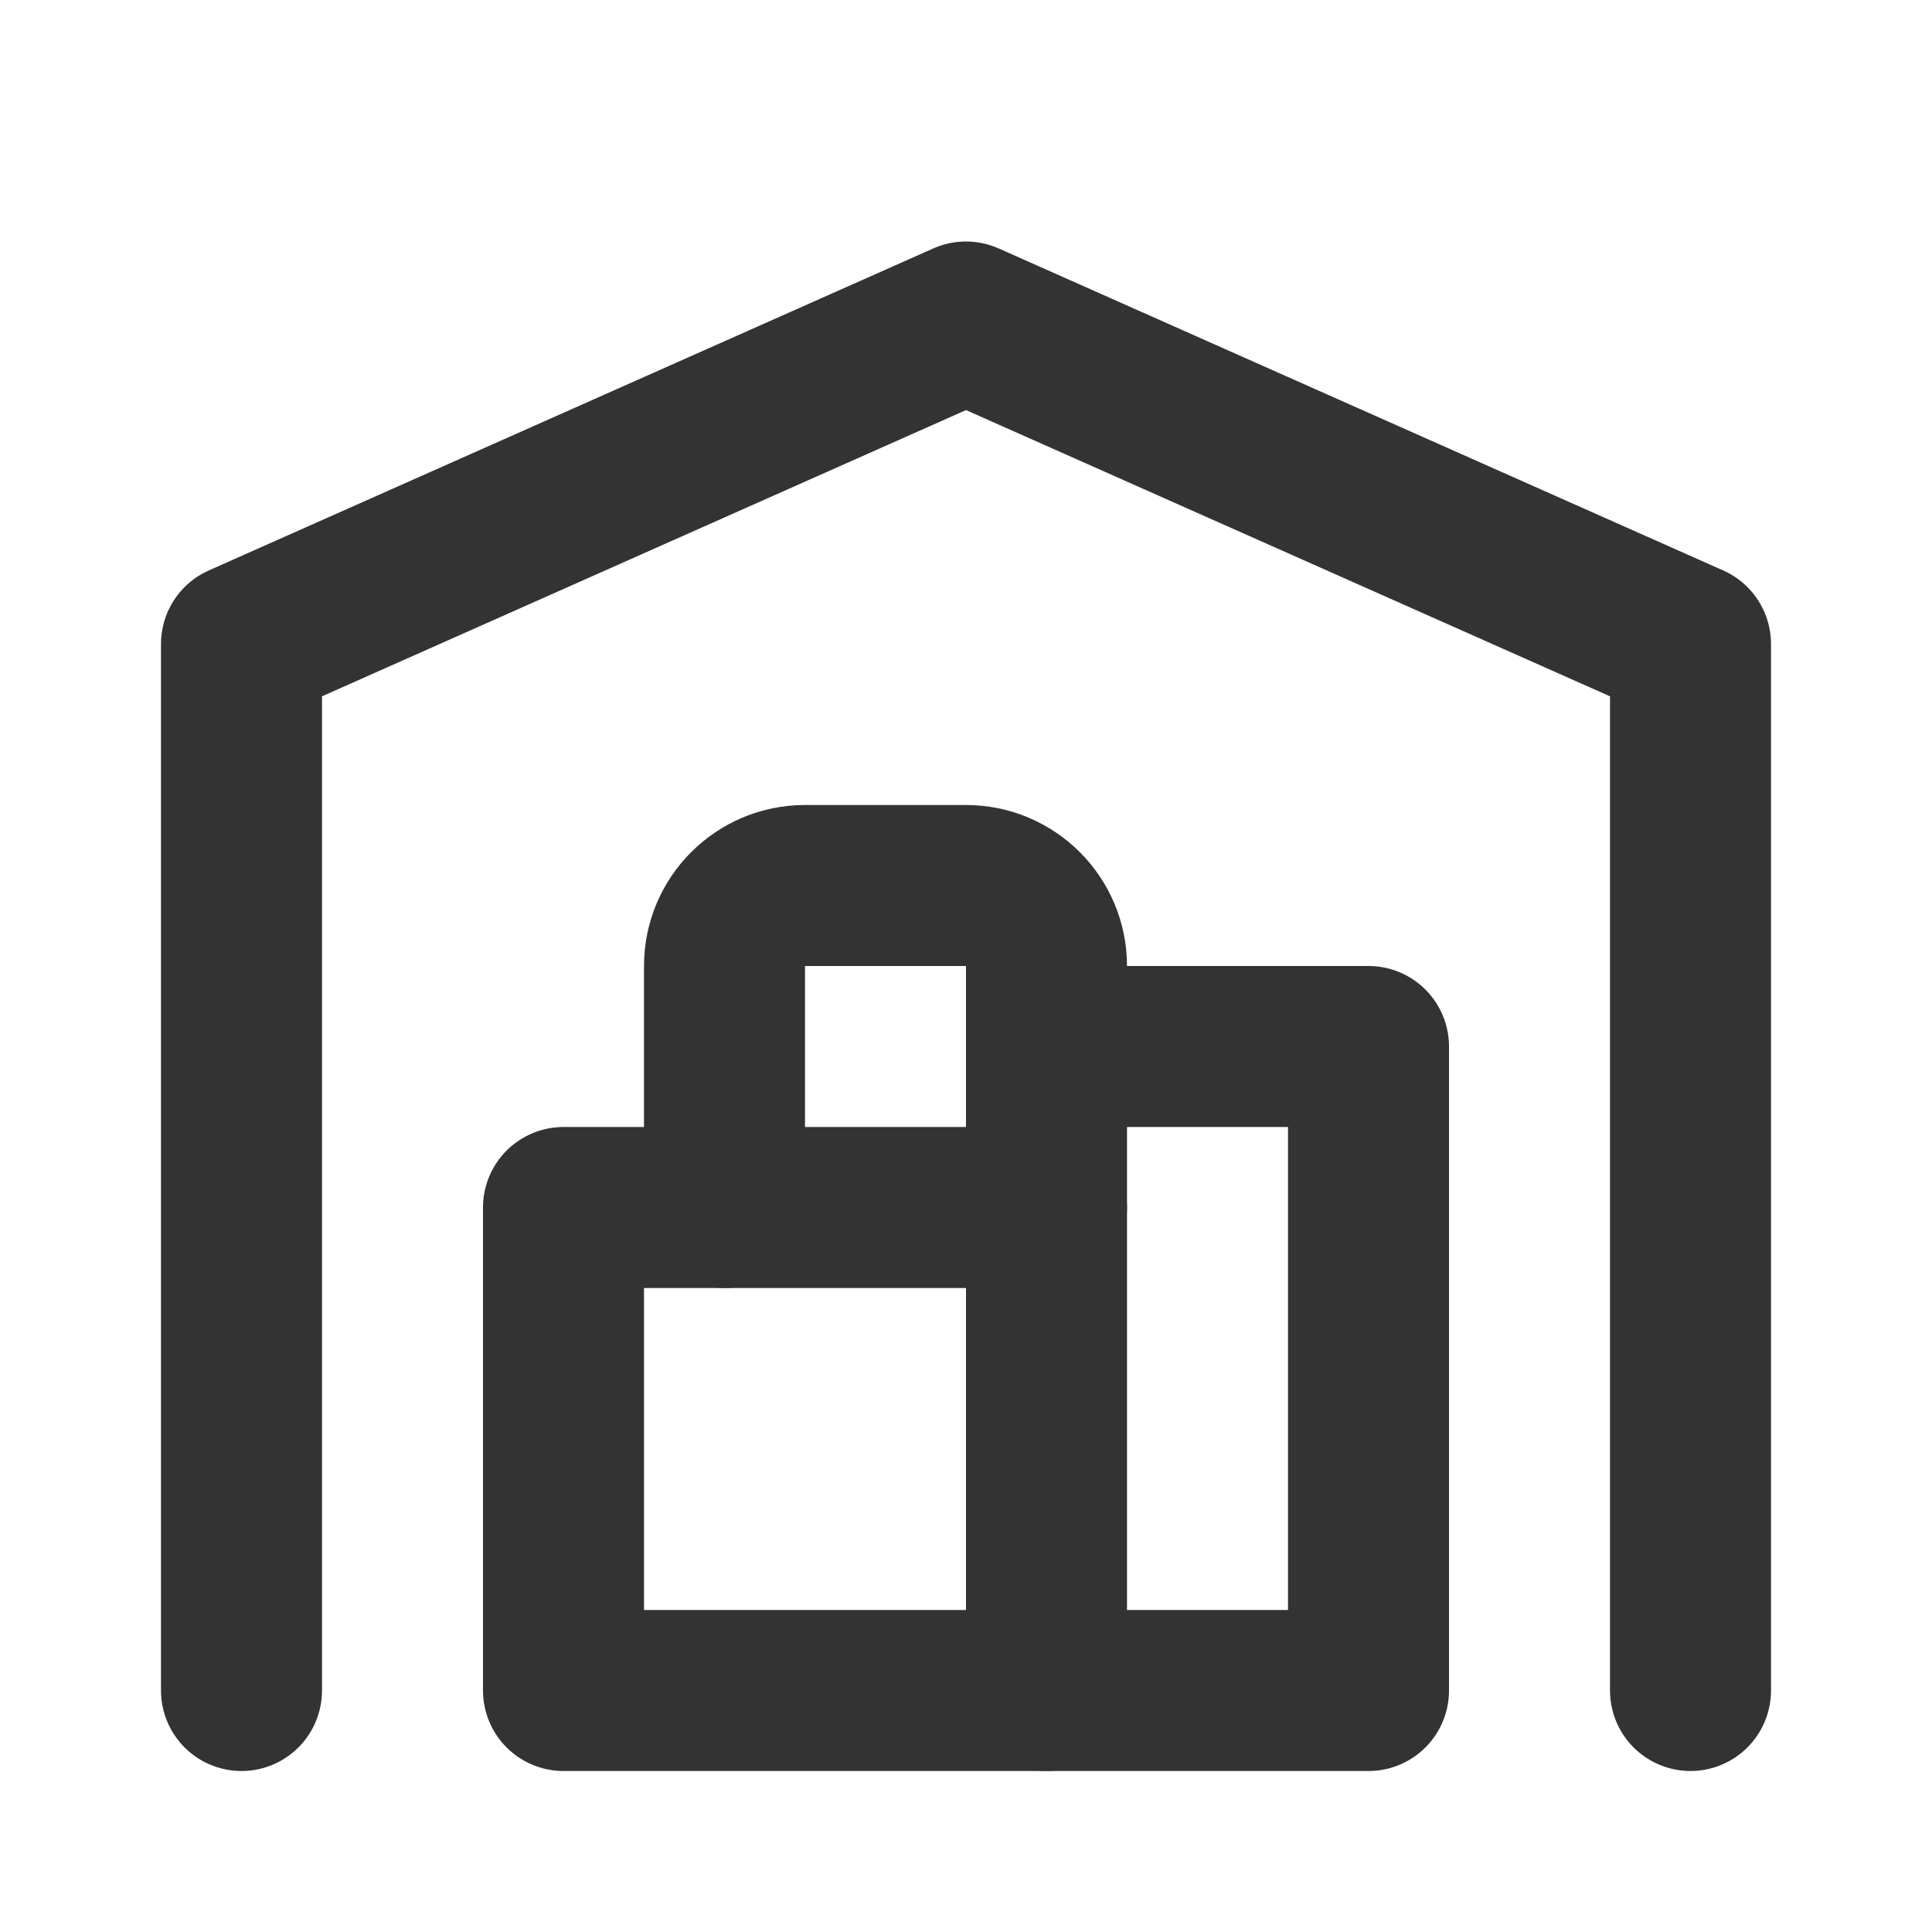
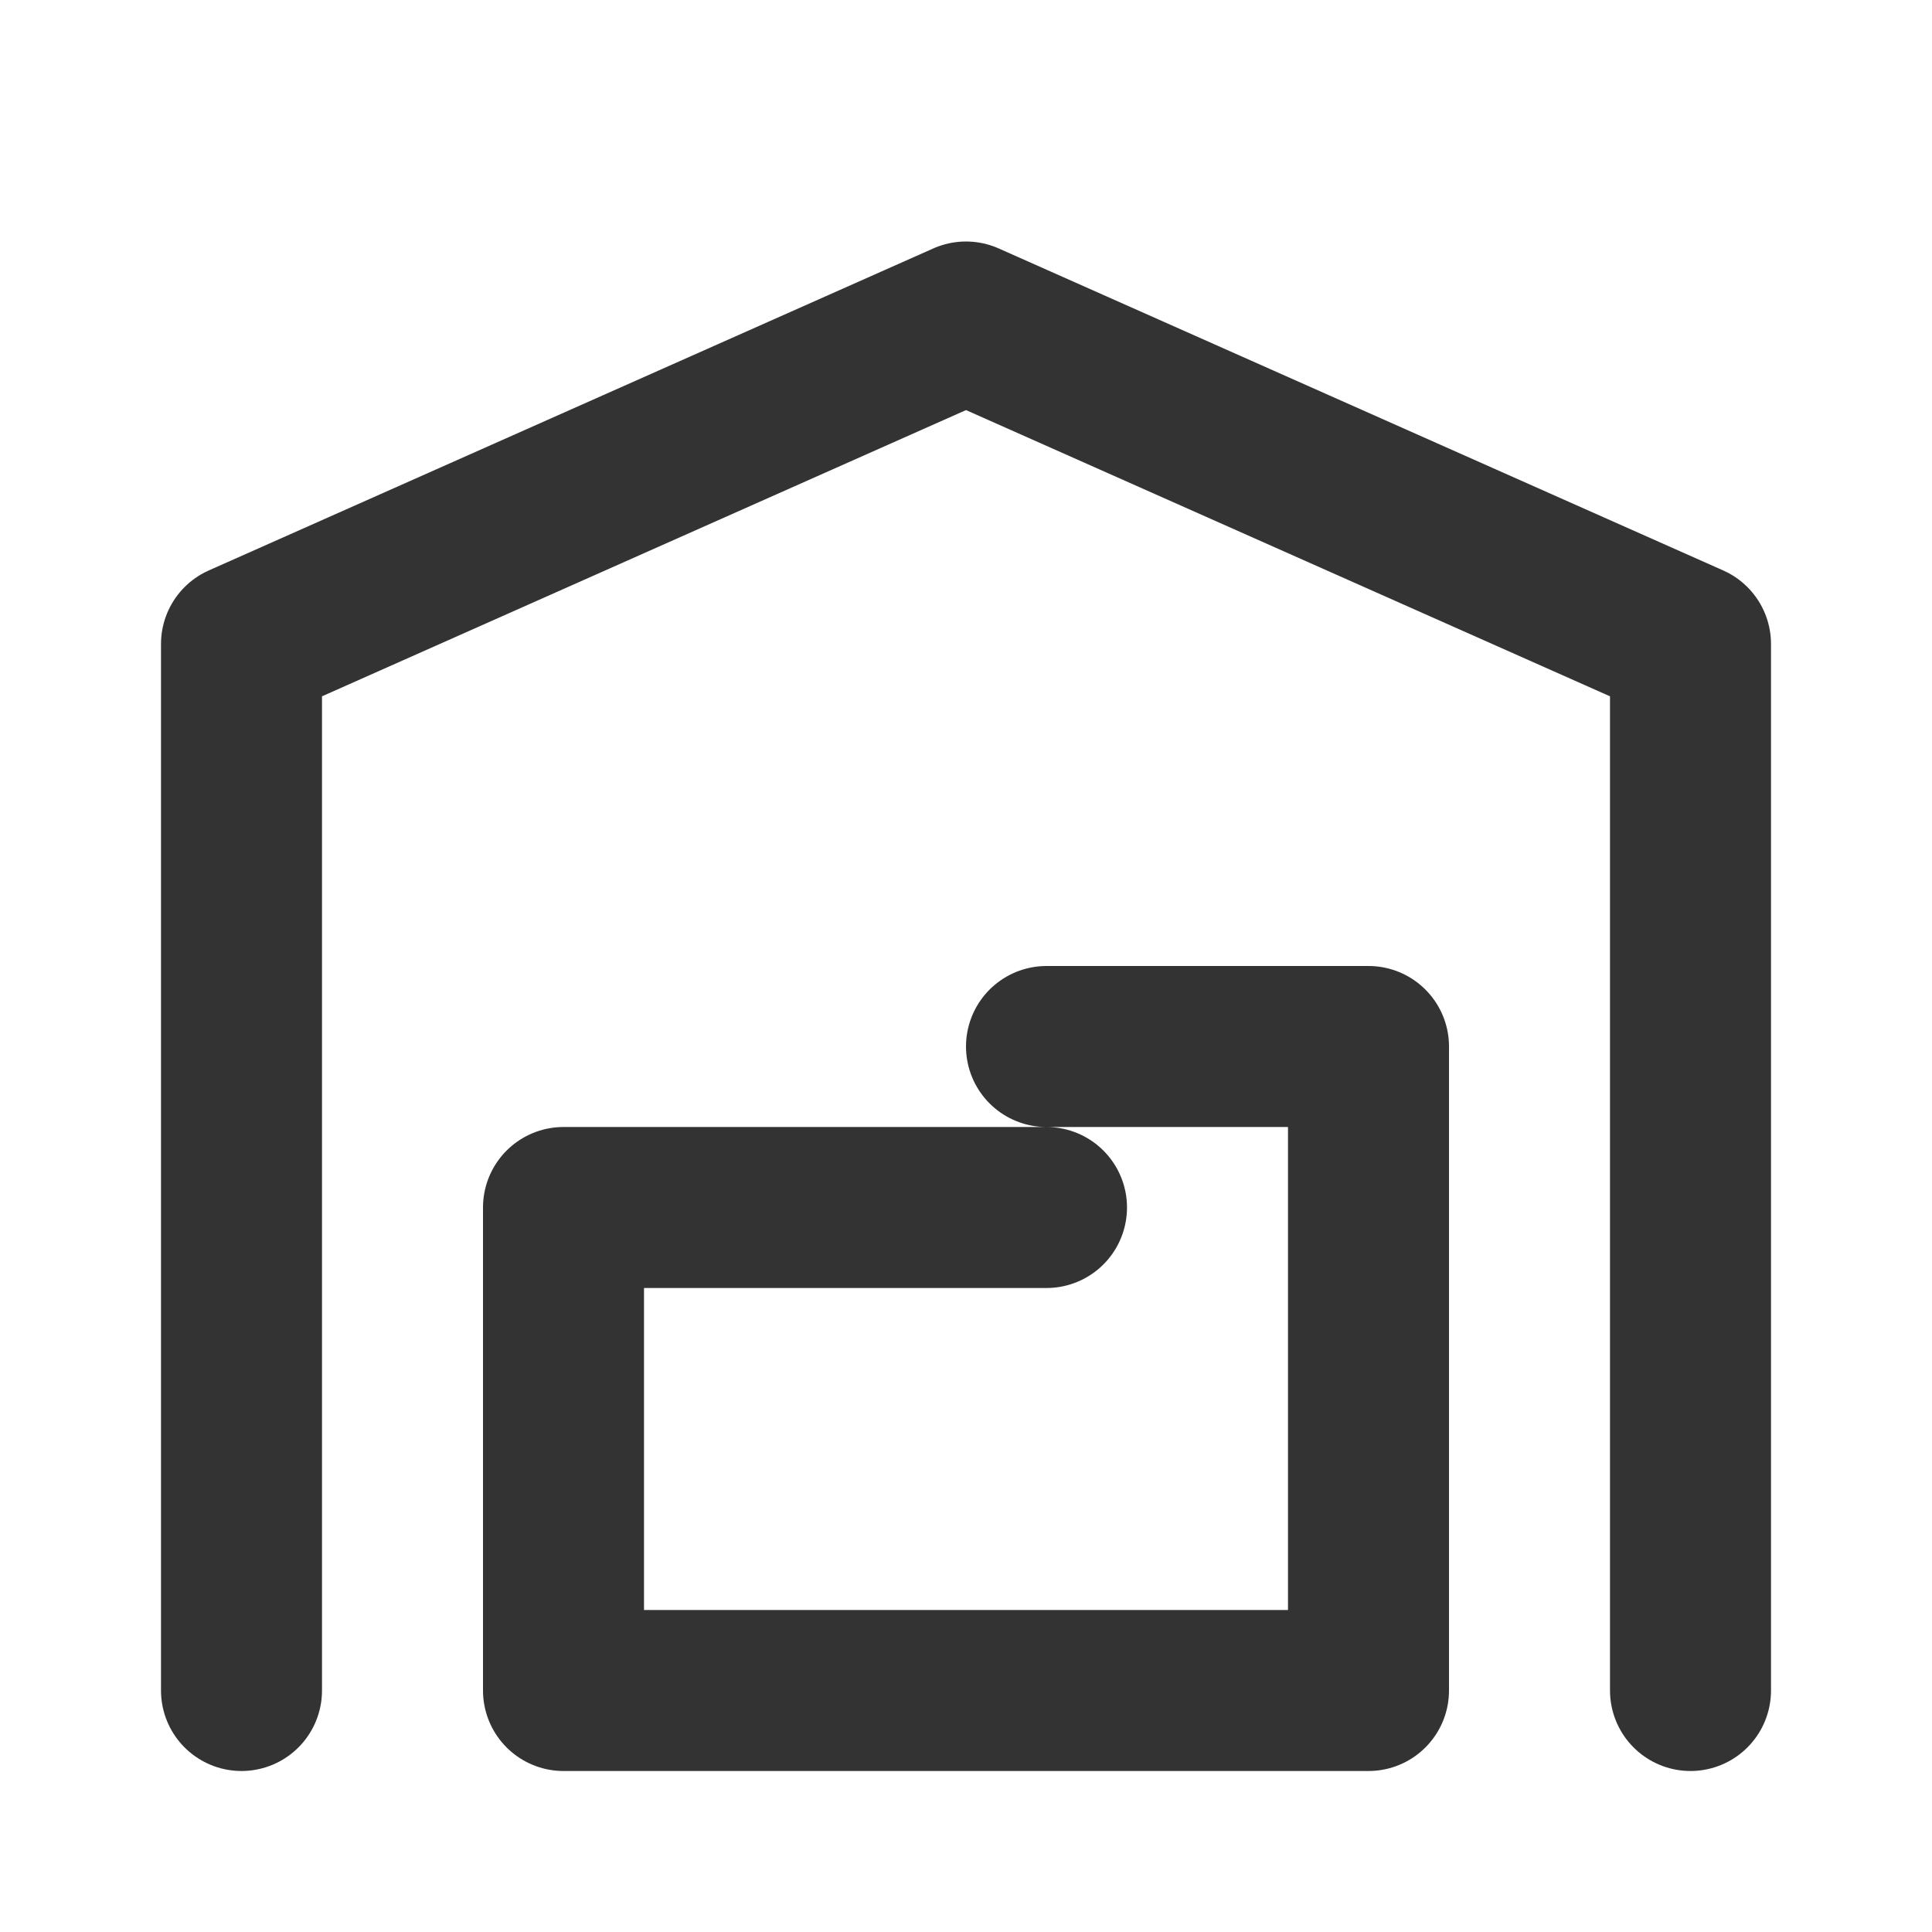
<svg xmlns="http://www.w3.org/2000/svg" width="24px" height="24px" viewBox="0 0 24 24" version="1.1">
  <title>F9EA2B39-0D45-48BD-B9EF-2E76F89D83BA</title>
  <g id="receptions" stroke="none" stroke-width="1" fill="none" fill-rule="evenodd">
    <g id="receptions-7-0-2" transform="translate(-916, -558)">
      <g id="info" transform="translate(100, 376)">
        <g id="warehouse_details" transform="translate(24, 166)">
          <g id="warehouse" transform="translate(776, 0)">
            <g id="small_warehouse-icon" transform="translate(16, 16)">
              <polygon id="Path" points="0 0 24 0 24 24 0 24" />
              <polyline id="Path" stroke="#333333" stroke-width="2" stroke-linecap="round" stroke-linejoin="round" points="3 21 3 8 12 4 21 8 21 21" />
              <polyline id="Path" stroke="#333333" stroke-width="2" stroke-linecap="round" stroke-linejoin="round" points="13 13 17 13 17 21 7 21 7 15 13 15" />
-               <path d="M13,21 L13,12 C13,11.448 12.552,11 12,11 L10,11 C9.448,11 9,11.448 9,12 L9,15" id="Path" stroke="#333333" stroke-width="2" stroke-linecap="round" stroke-linejoin="round" />
            </g>
          </g>
        </g>
      </g>
    </g>
  </g>
</svg>